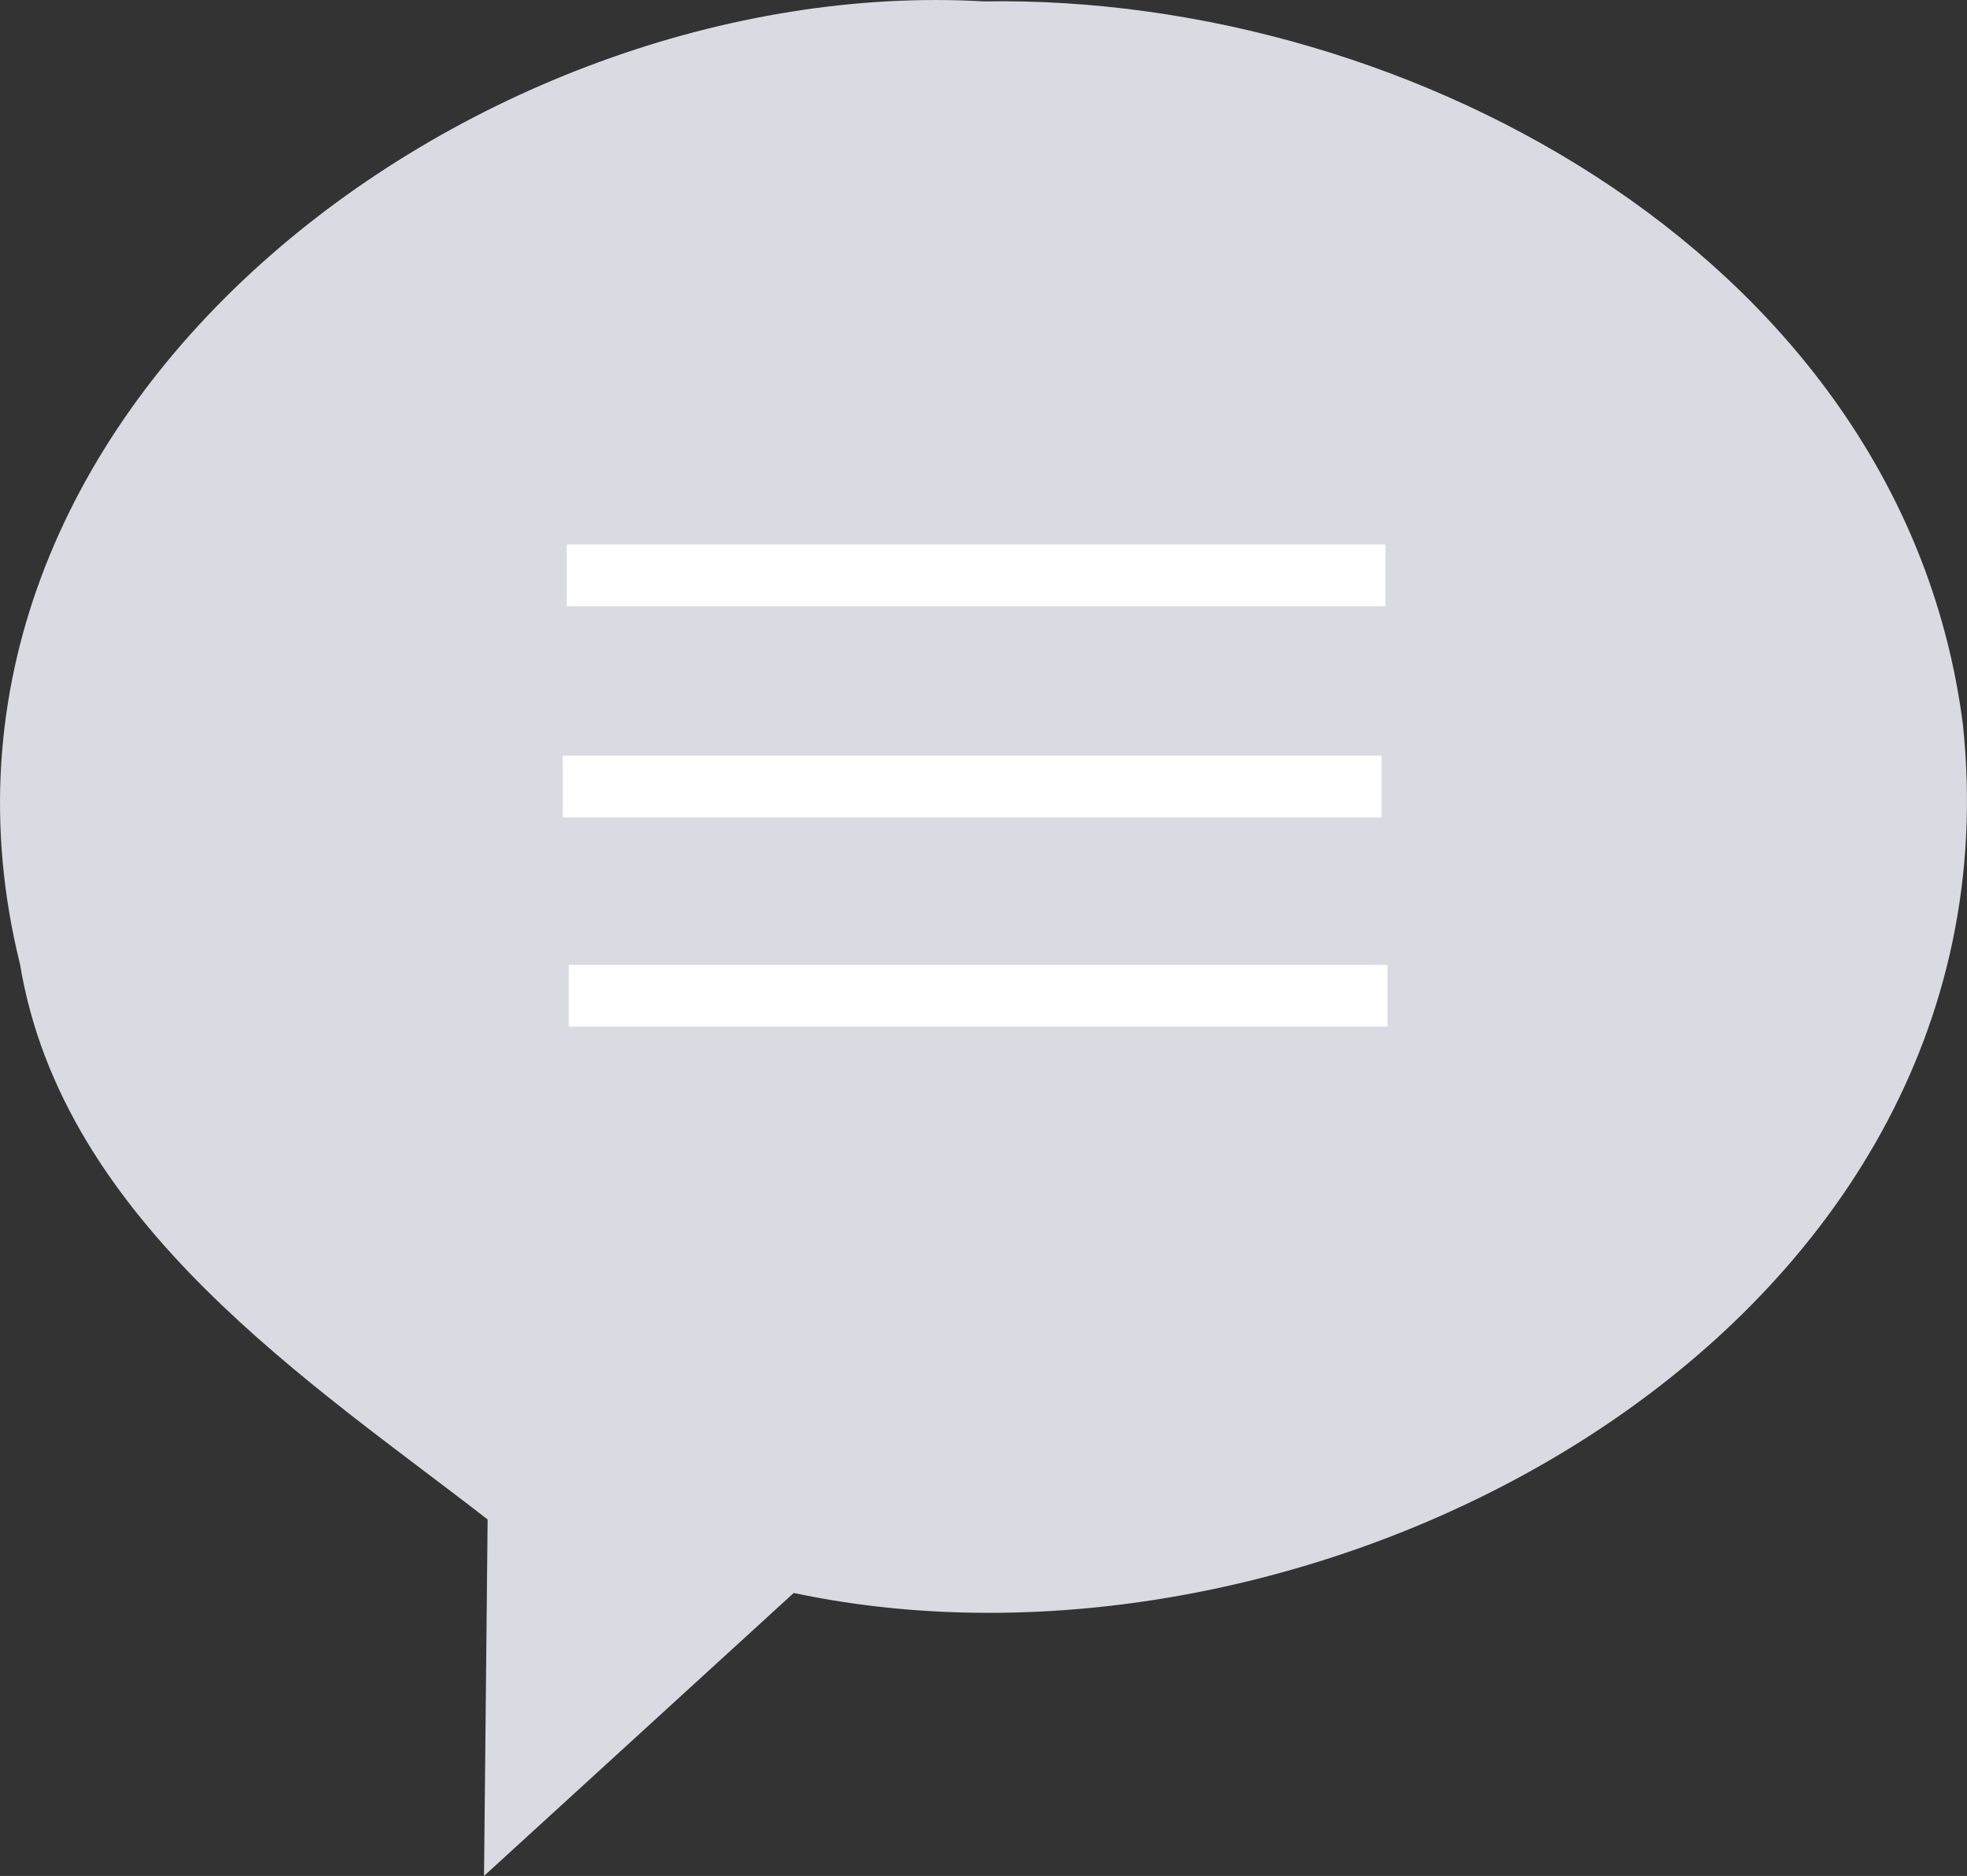
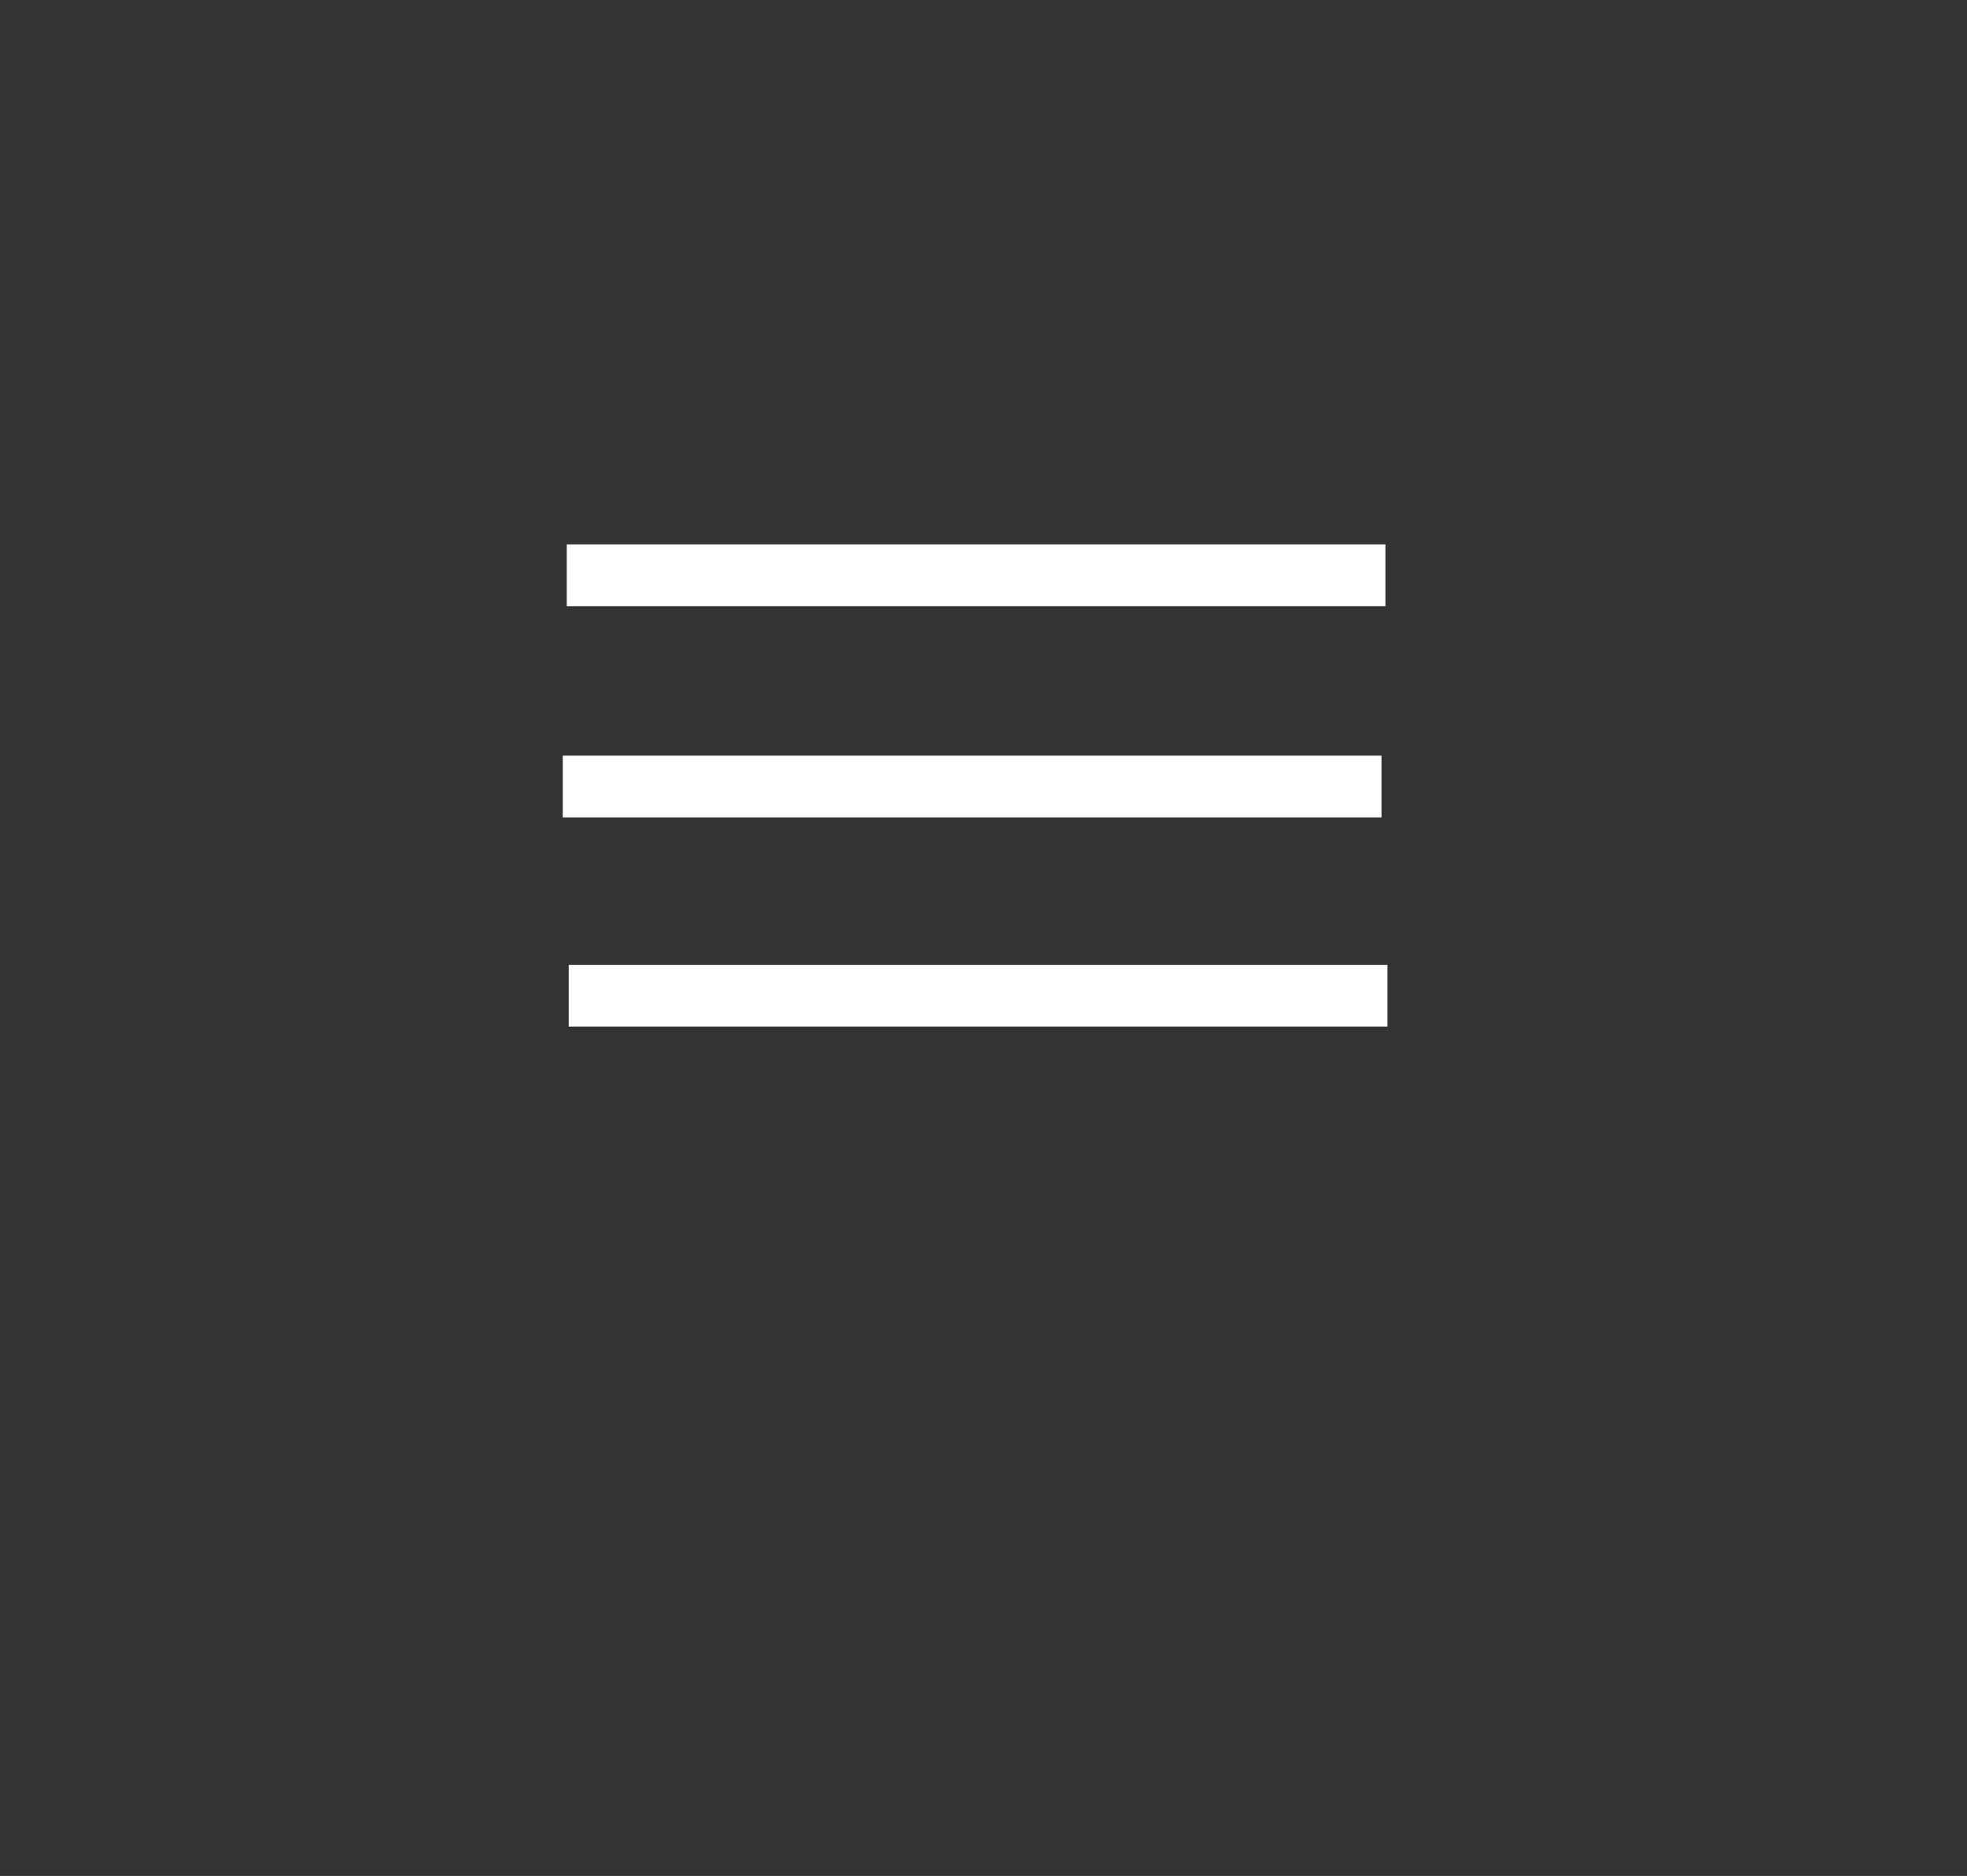
<svg xmlns="http://www.w3.org/2000/svg" viewBox="0 0 37.042 35.322" height="133.5" width="140">
  <rect x="0" y="0" width="37.042" height="35.322" fill="#333333" stroke="none" />
-   <path d="M18.531.026C8.957-.523-2.205 7.75.378 18.16c.807 4.875 5.524 7.902 8.805 10.45l-.068 6.712 5.832-5.328c10.004 2.12 23.22-4.957 22.018-16.35C35.855 4.97 26.632-.11 18.531.026z" fill="#dadbe2" />
  <path fill="#fff" d="M10.673 10.25H26.09v1.164H10.673zm-.075 3.978h15.418v1.163H10.598zm.112 3.939h15.418v1.163H10.71z" />
</svg>